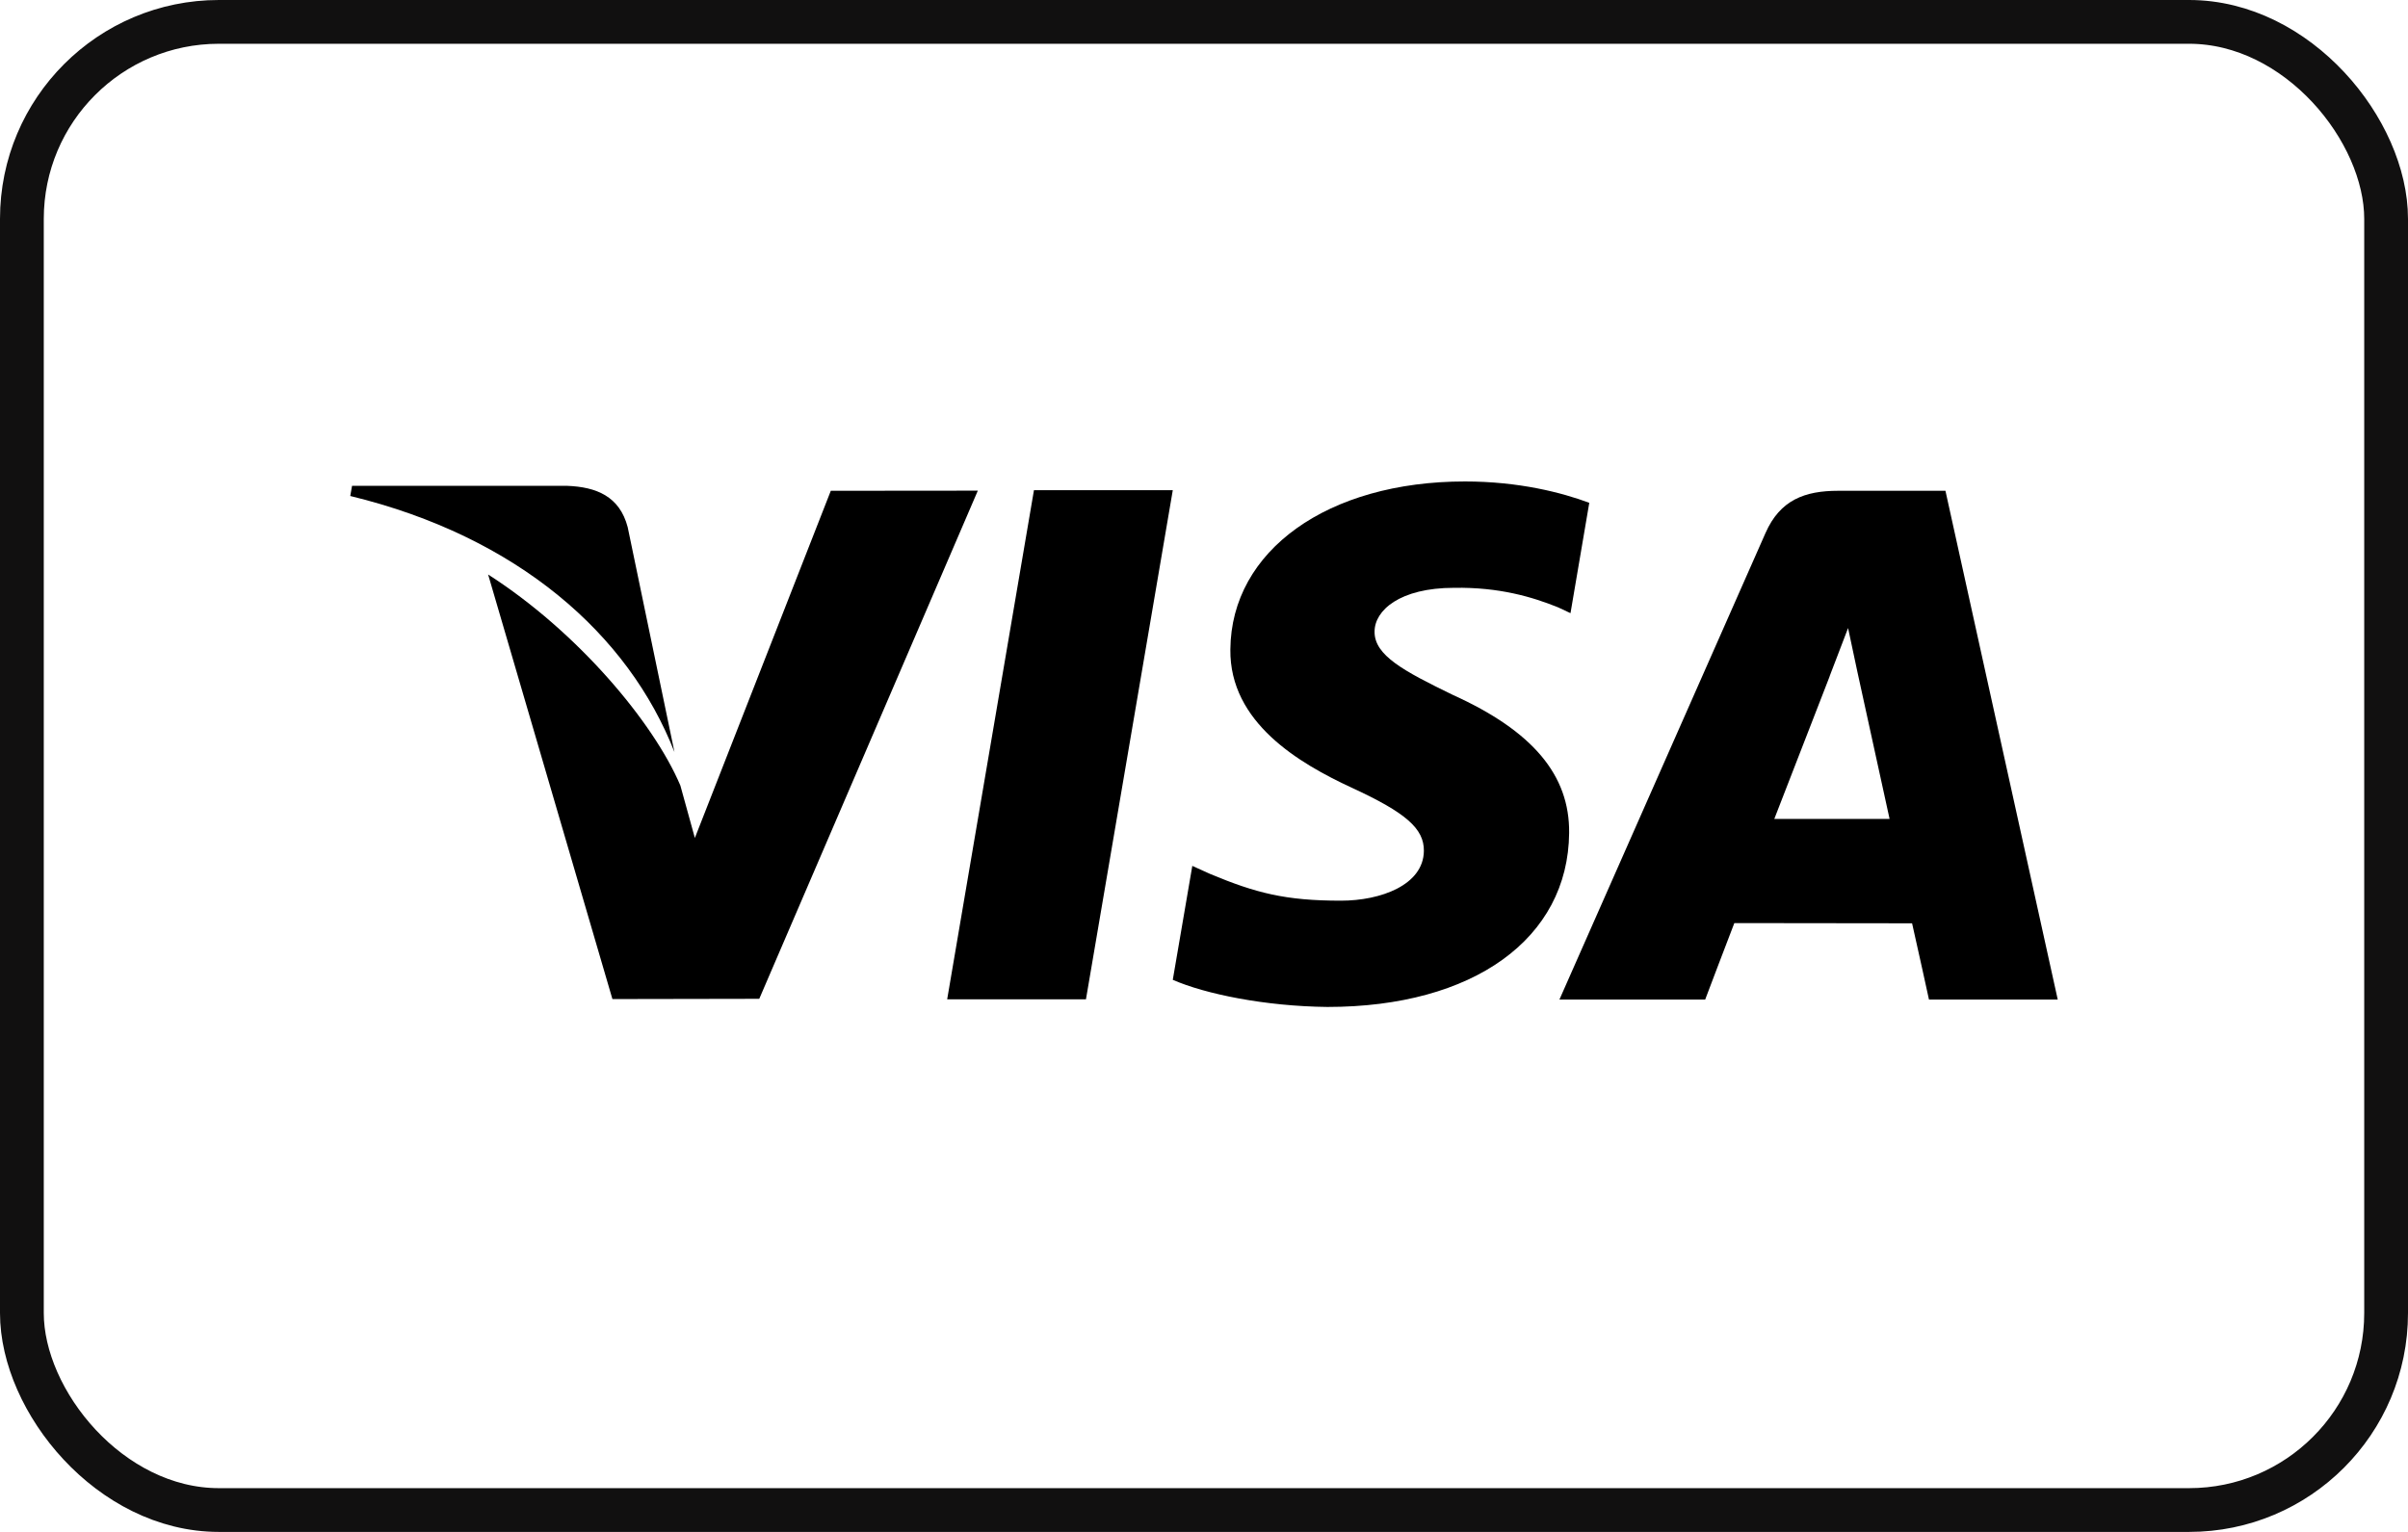
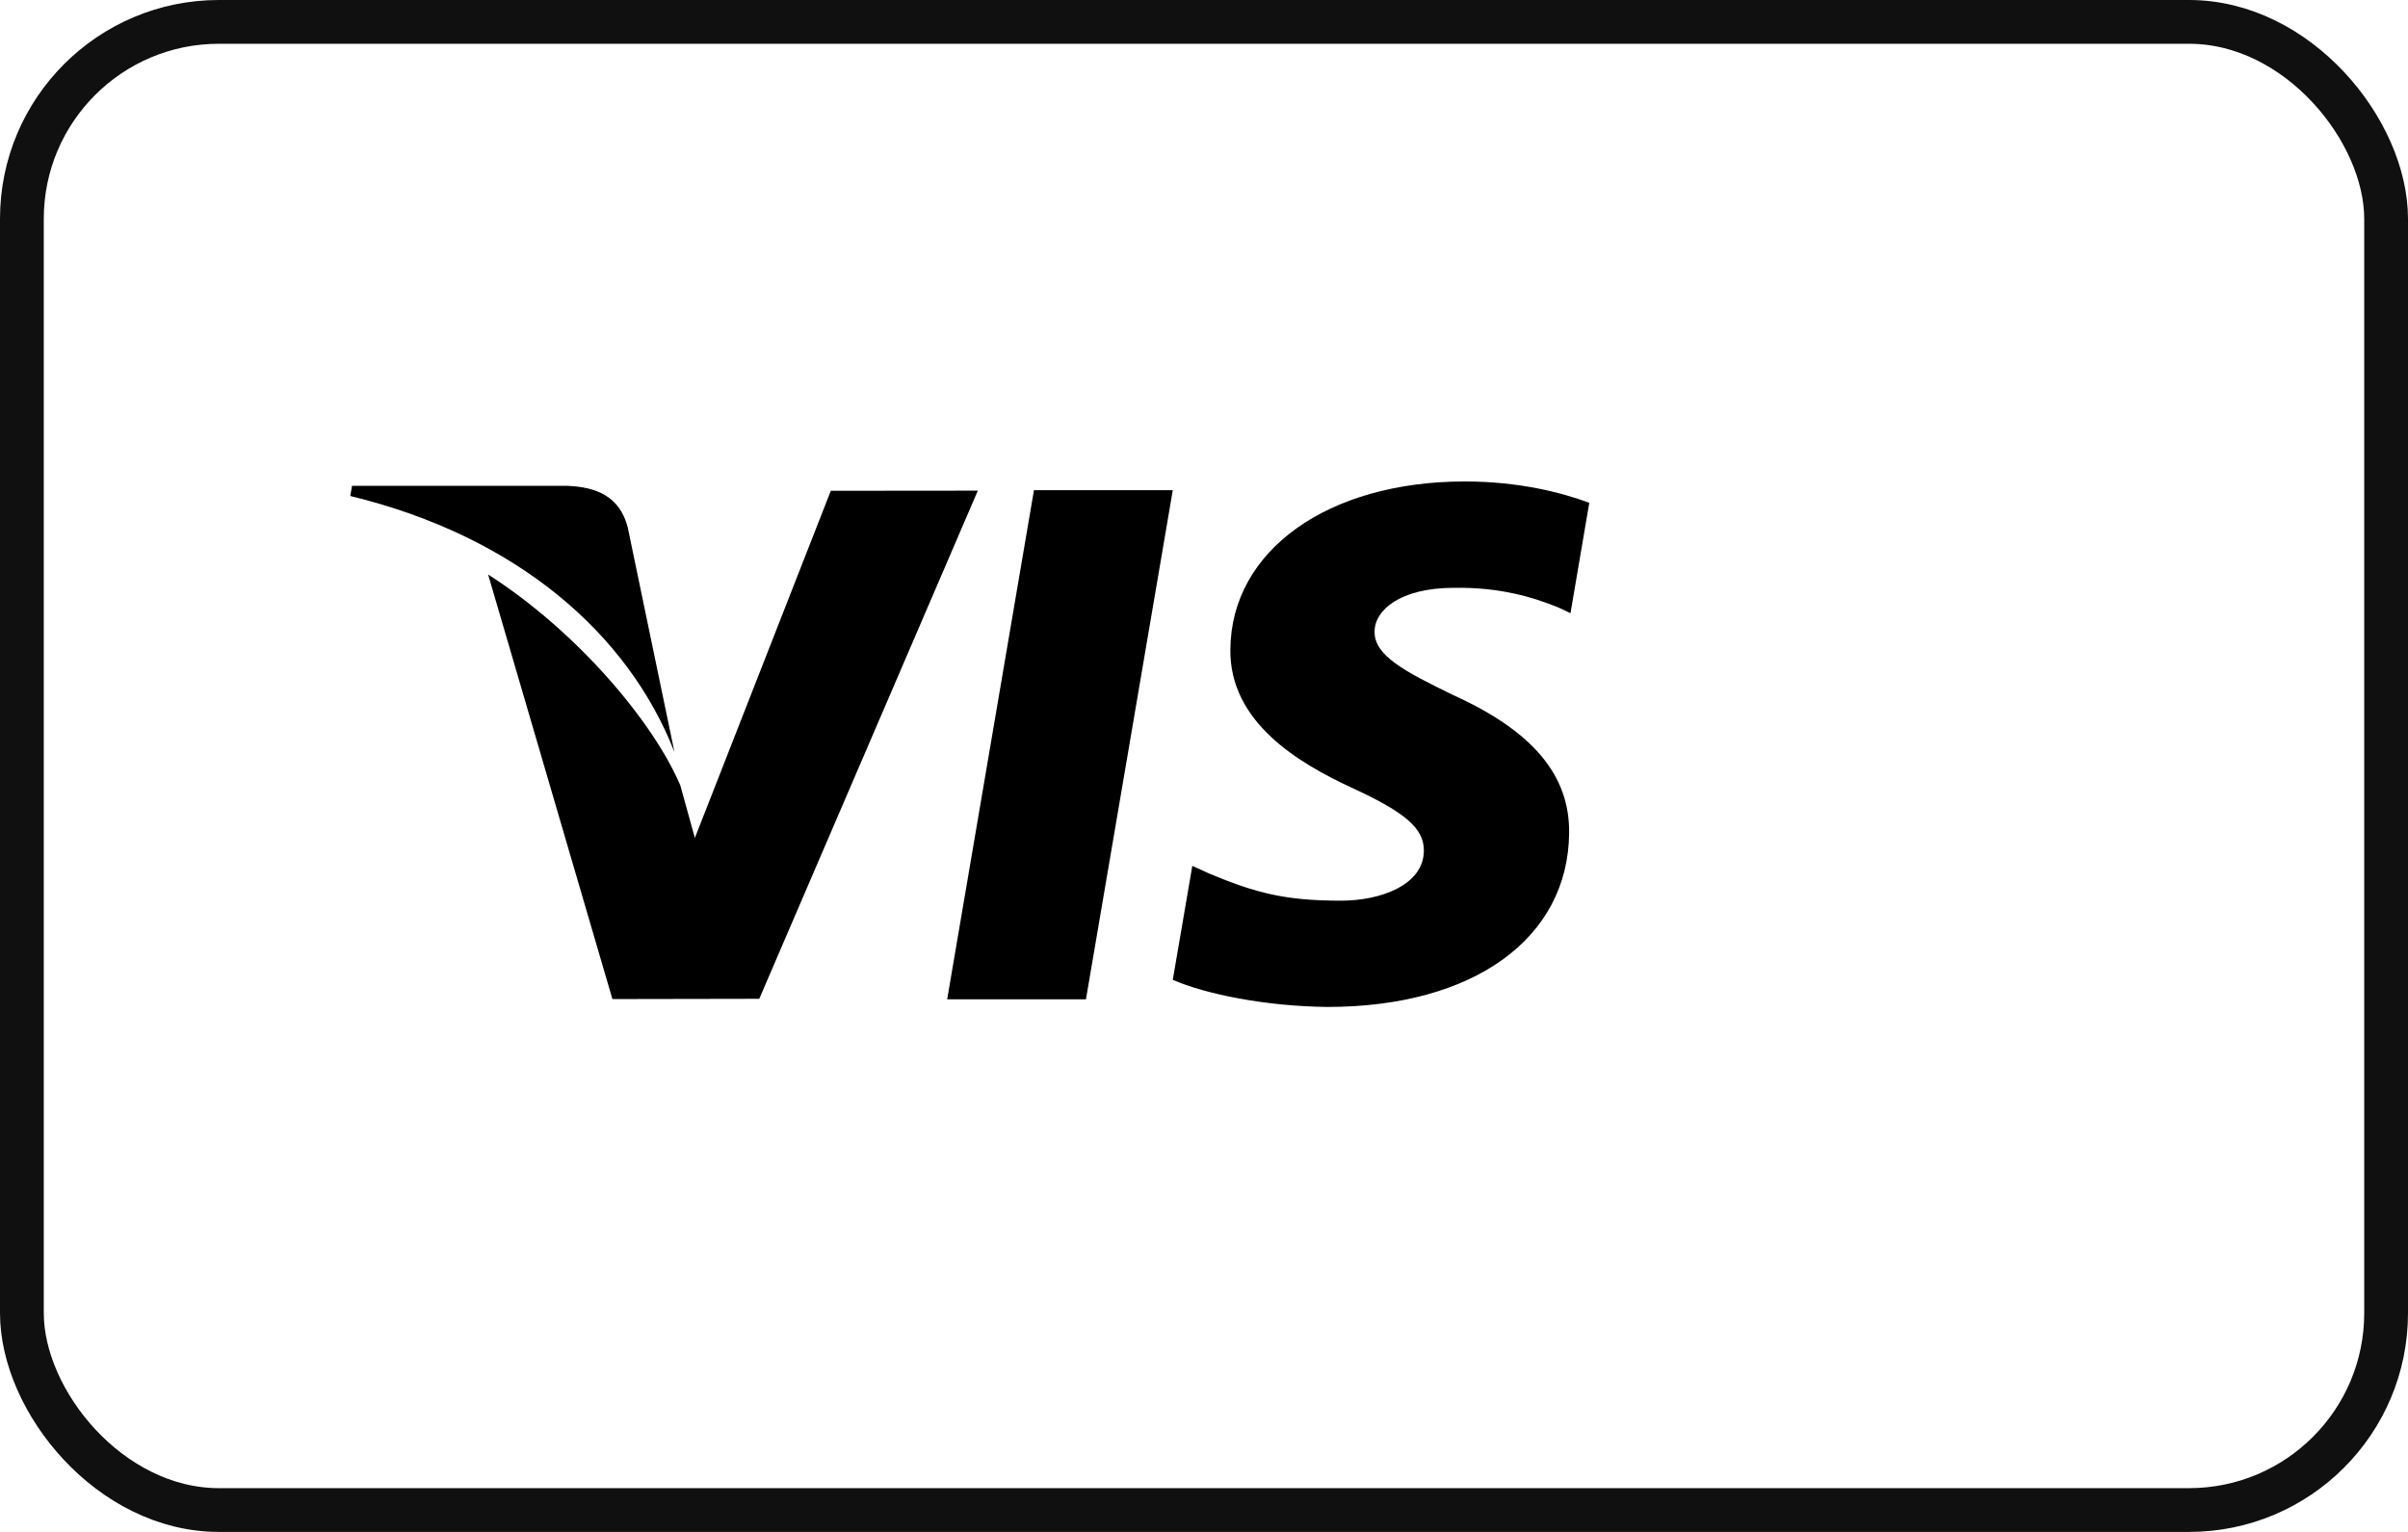
<svg xmlns="http://www.w3.org/2000/svg" width="55" height="35" viewBox="0 0 55 35" fill="none">
  <path d="M23.616 11.2L21.634 22.831H24.804L26.787 11.2H23.616Z" fill="black" />
  <path d="M18.976 11.213L15.871 19.145L15.54 17.947C14.928 16.504 13.19 14.432 11.149 13.126L13.988 22.826L17.342 22.82L22.334 11.21L18.976 11.213Z" fill="black" />
  <path d="M14.337 12.045C14.152 11.337 13.618 11.126 12.956 11.1H8.041L8 11.332C11.825 12.26 14.355 14.495 15.405 17.183L14.337 12.045Z" fill="black" />
  <path d="M33.212 13.43C34.249 13.413 35.001 13.64 35.585 13.875L35.871 14.009L36.3 11.488C35.672 11.253 34.688 11 33.46 11C30.328 11 28.12 12.578 28.102 14.838C28.082 16.509 29.675 17.442 30.879 17.999C32.114 18.569 32.528 18.932 32.522 19.442C32.513 20.22 31.537 20.578 30.627 20.578C29.357 20.578 28.683 20.402 27.642 19.968L27.233 19.783L26.787 22.386C27.529 22.711 28.898 22.991 30.319 23.006C33.652 23.006 35.817 21.447 35.84 19.031C35.854 17.709 35.008 16.701 33.176 15.873C32.067 15.333 31.389 14.975 31.396 14.43C31.396 13.947 31.971 13.43 33.212 13.43Z" fill="black" />
-   <path d="M44.435 11.213H41.986C41.225 11.213 40.659 11.42 40.325 12.178L35.618 22.838H38.947C38.947 22.838 39.49 21.404 39.613 21.09C39.978 21.09 43.212 21.095 43.673 21.095C43.767 21.501 44.059 22.838 44.059 22.838H47L44.435 11.213ZM40.526 18.71C40.786 18.042 41.788 15.459 41.788 15.459C41.771 15.491 42.047 14.786 42.211 14.349L42.424 15.351C42.424 15.351 43.032 18.128 43.159 18.71H40.526Z" fill="black" />
  <rect x="0.5" y="0.5" width="54" height="34" rx="4.5" stroke="#111010" />
</svg>